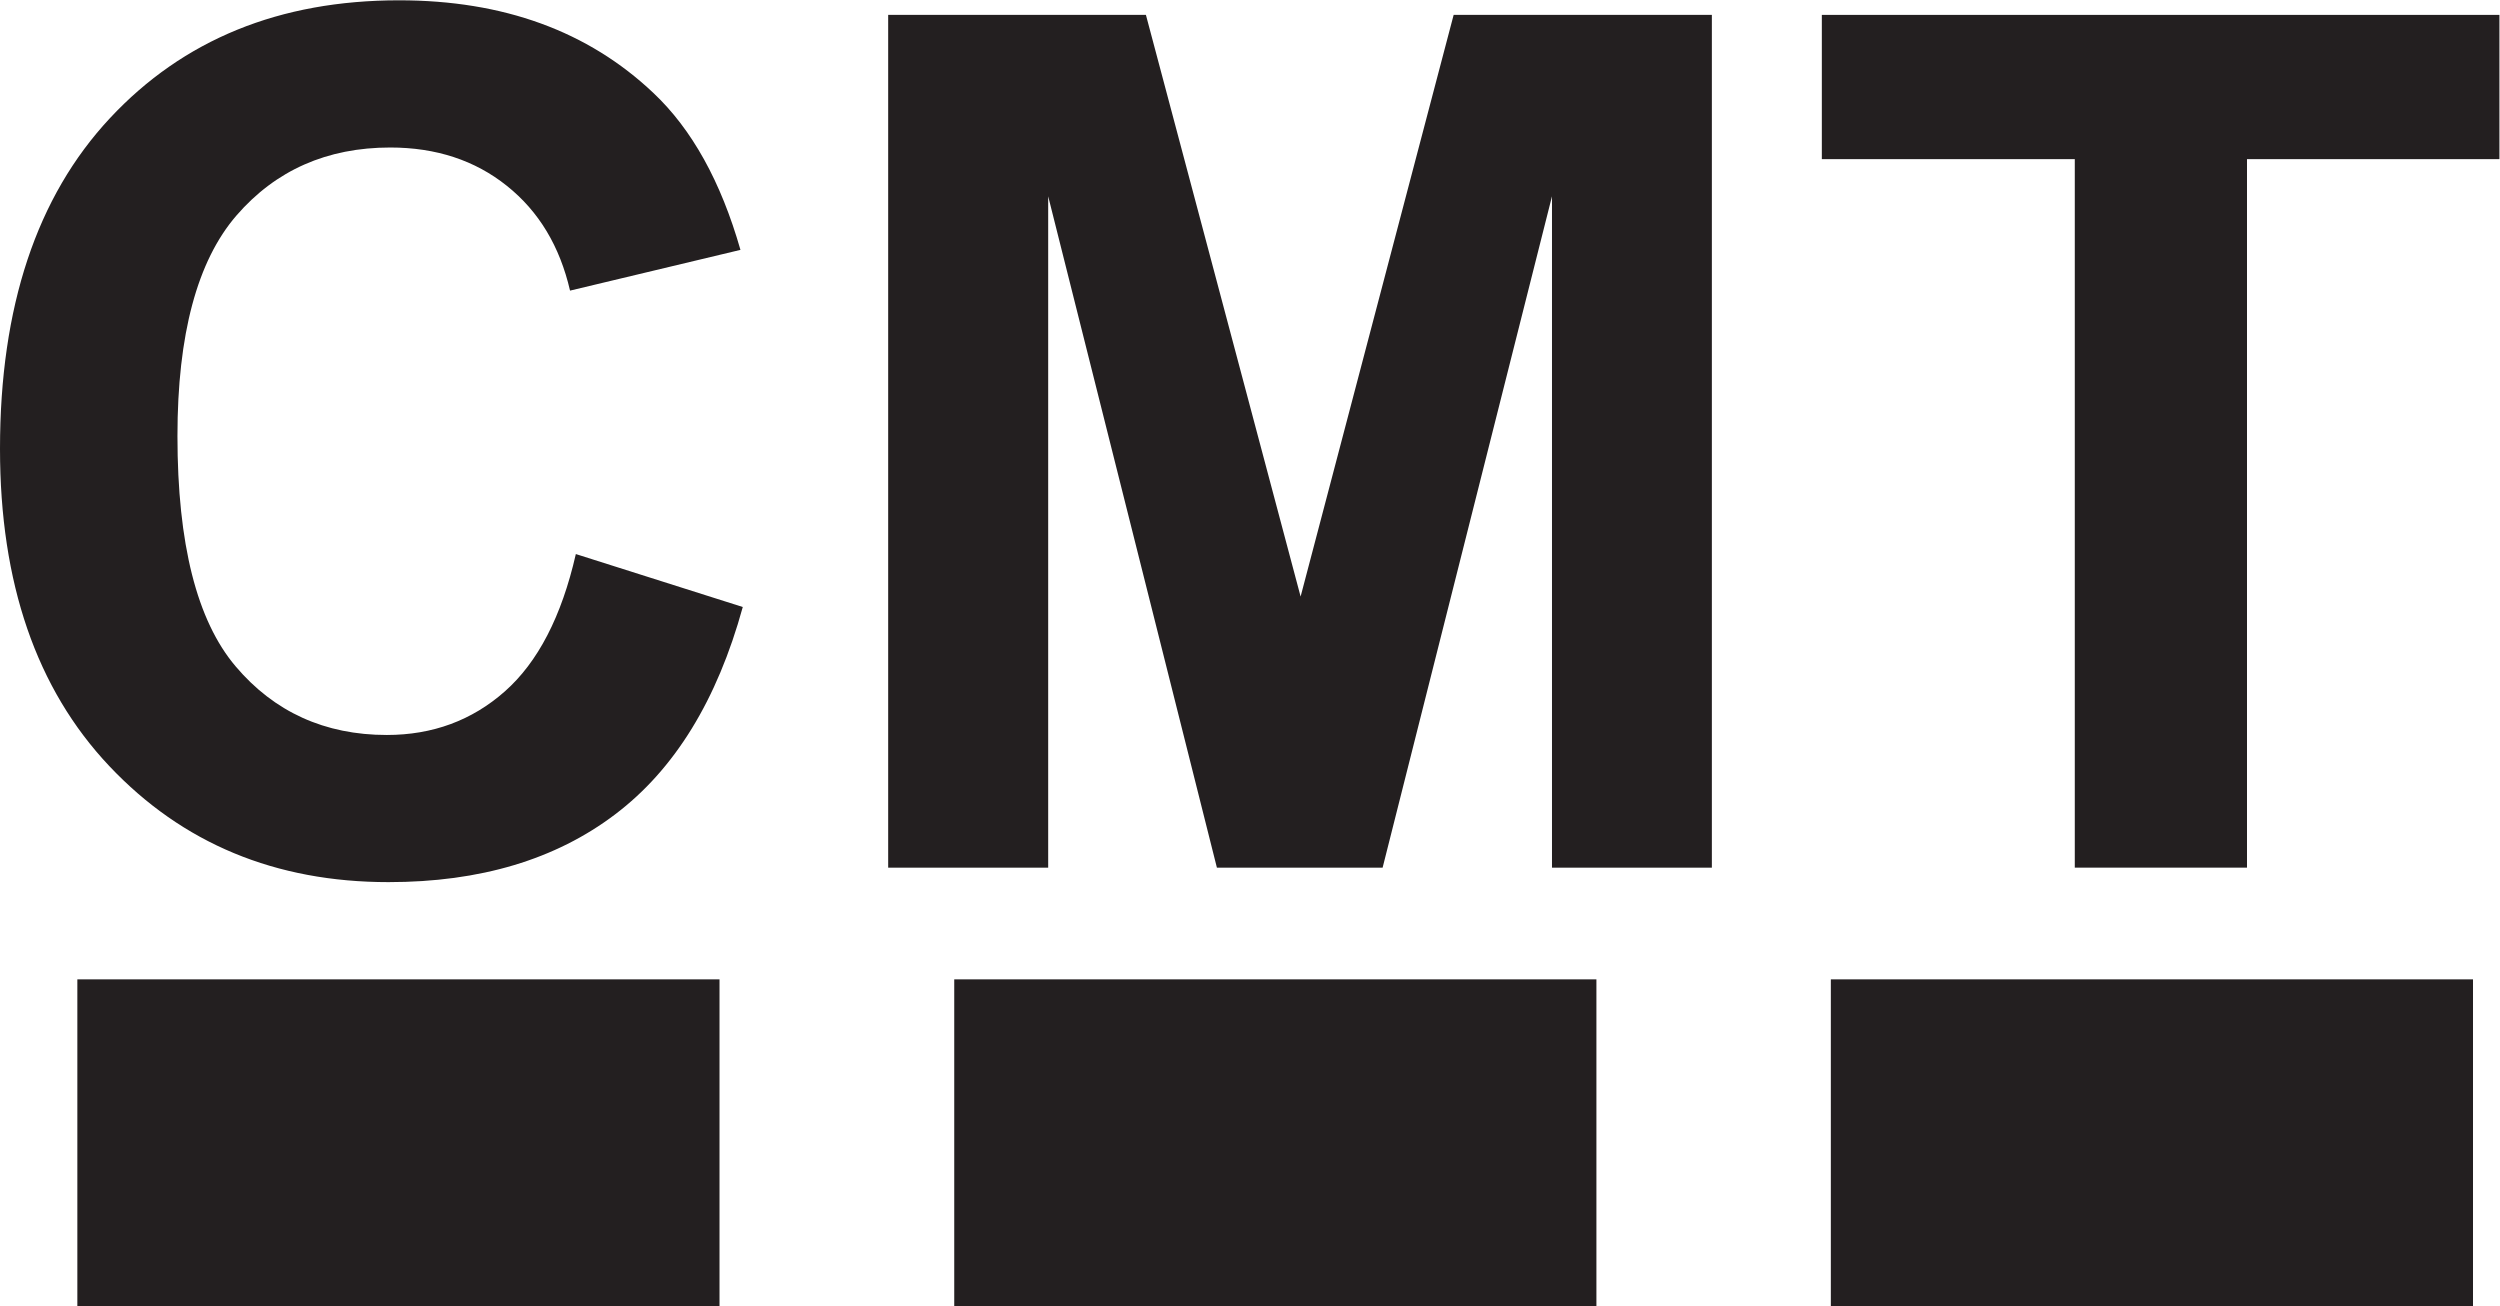
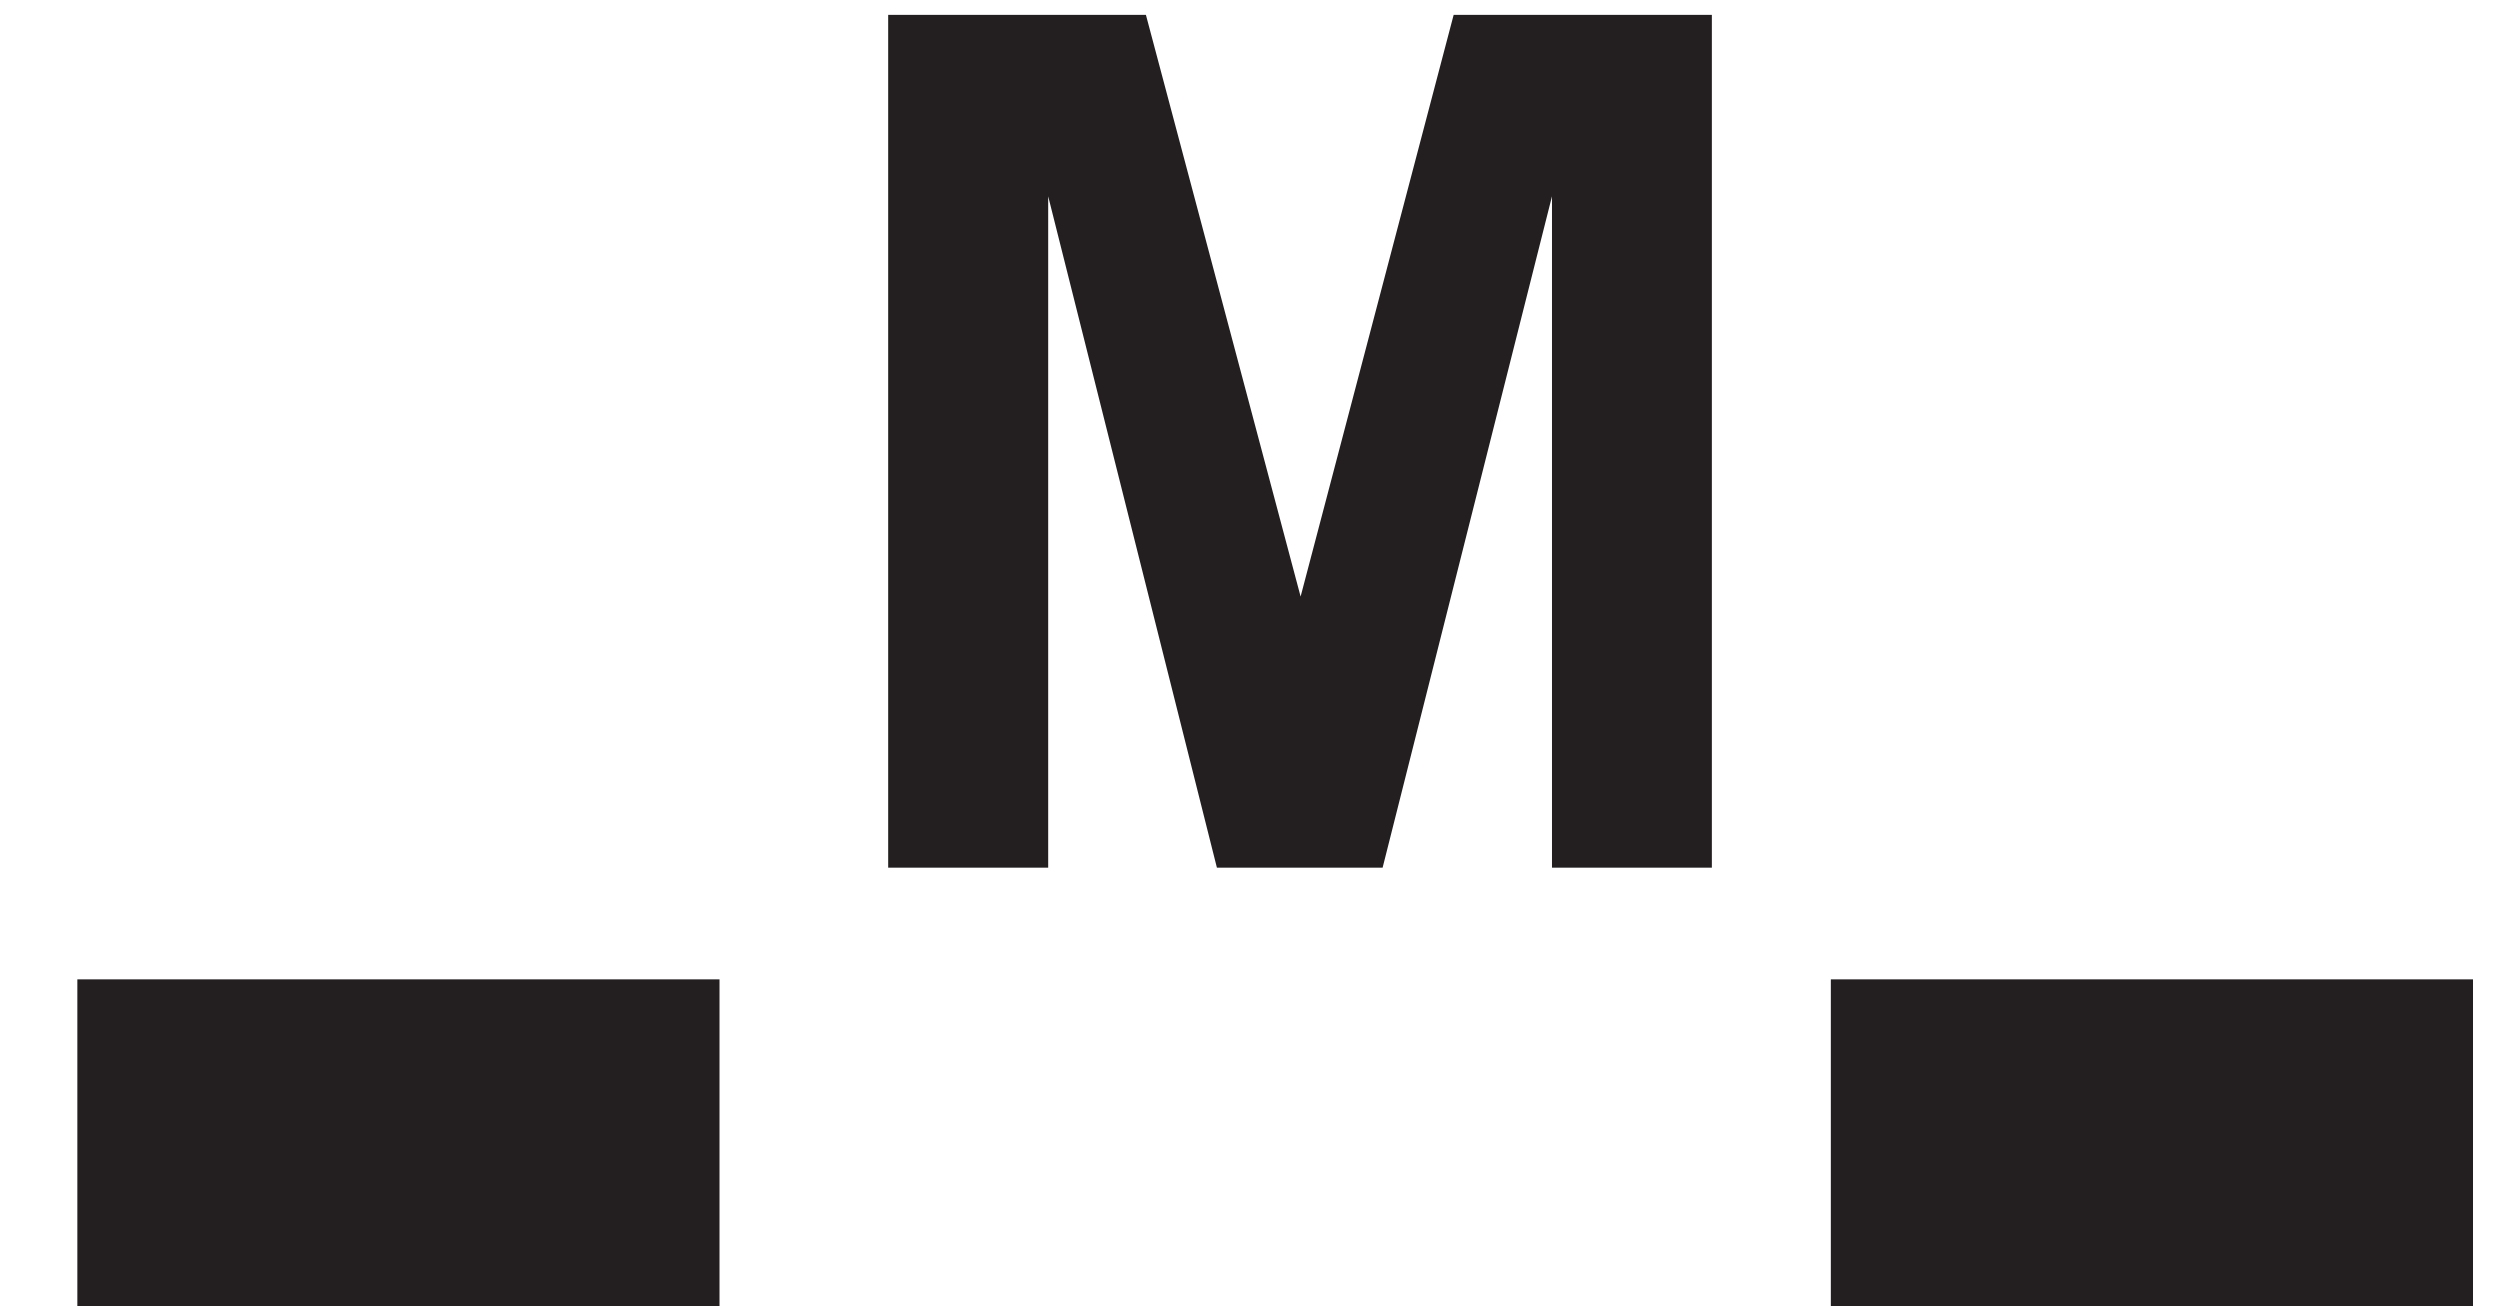
<svg xmlns="http://www.w3.org/2000/svg" xmlns:ns1="http://sodipodi.sourceforge.net/DTD/sodipodi-0.dtd" xmlns:ns2="http://www.inkscape.org/namespaces/inkscape" version="1.1" id="svg2" xml:space="preserve" width="29.653" height="15.493" viewBox="0 0 29.653 15.493" ns1:docname="OBJ_GRAF-0000024889-XX-002.eps">
  <defs id="defs6" />
  <ns1:namedview pagecolor="#ffffff" bordercolor="#666666" borderopacity="1" objecttolerance="10" gridtolerance="10" guidetolerance="10" ns2:pageopacity="0" ns2:pageshadow="2" ns2:window-width="640" ns2:window-height="480" id="namedview4" />
  <g id="g10" ns2:groupmode="layer" ns2:label="ink_ext_XXXXXX" transform="matrix(1.333,0,0,-1.333,0,15.493)">
    <g id="g12" transform="scale(0.1)">
-       <path d="m 51.238,66.926 14.855,-4.711 C 63.816,53.934 60.039,47.773 54.734,43.762 49.434,39.746 42.723,37.734 34.57,37.734 24.512,37.734 16.23,41.172 9.727,48.059 3.23,54.941 0,64.363 0,76.289 c 0,12.633 3.262,22.438 9.785,29.426 6.523,6.988 15.086,10.484 25.723,10.484 9.285,0 16.816,-2.746 22.617,-8.23 3.438,-3.235 6.023,-7.895 7.762,-13.977 l -15.164,-3.625 c -0.91,3.938 -2.766,7.043 -5.617,9.32 -2.84,2.277 -6.316,3.414 -10.379,3.414 -5.617,0 -10.195,-2.016 -13.691,-6.055 -3.488,-4.039 -5.246,-10.586 -5.246,-19.617 0,-9.602 1.73,-16.434 5.176,-20.496 3.438,-4.062 7.941,-6.106 13.457,-6.106 4.062,0 7.578,1.293 10.5,3.879 2.93,2.59 5.047,6.652 6.316,12.219" style="fill:#231f20;fill-opacity:1;fill-rule:nonzero;stroke:none" id="path14" />
      <path d="m 79.031,39.023 v 75.879 h 22.934 l 13.765,-51.758 13.618,51.758 h 22.976 V 39.023 H 138.098 V 98.758 L 123.027,39.023 H 108.281 L 93.269,98.758 V 39.023 H 79.031" style="fill:#231f20;fill-opacity:1;fill-rule:nonzero;stroke:none" id="path16" />
-       <path d="m 184.617,39.023 v 63.043 h -22.508 v 12.836 h 60.293 V 102.066 H 199.941 V 39.023 h -15.324" style="fill:#231f20;fill-opacity:1;fill-rule:nonzero;stroke:none" id="path18" />
      <path d="M 6.883,0 V 29.082 H 64.023 V 0 H 6.883" style="fill:#231f20;fill-opacity:1;fill-rule:nonzero;stroke:none" id="path20" />
-       <path d="M 84.91,0 V 29.082 H 142.051 V 0 H 84.91" style="fill:#231f20;fill-opacity:1;fill-rule:nonzero;stroke:none" id="path22" />
      <path d="m 162.91,0 v 29.082 h 57.141 V 0 H 162.91" style="fill:#231f20;fill-opacity:1;fill-rule:nonzero;stroke:none" id="path24" />
    </g>
  </g>
</svg>